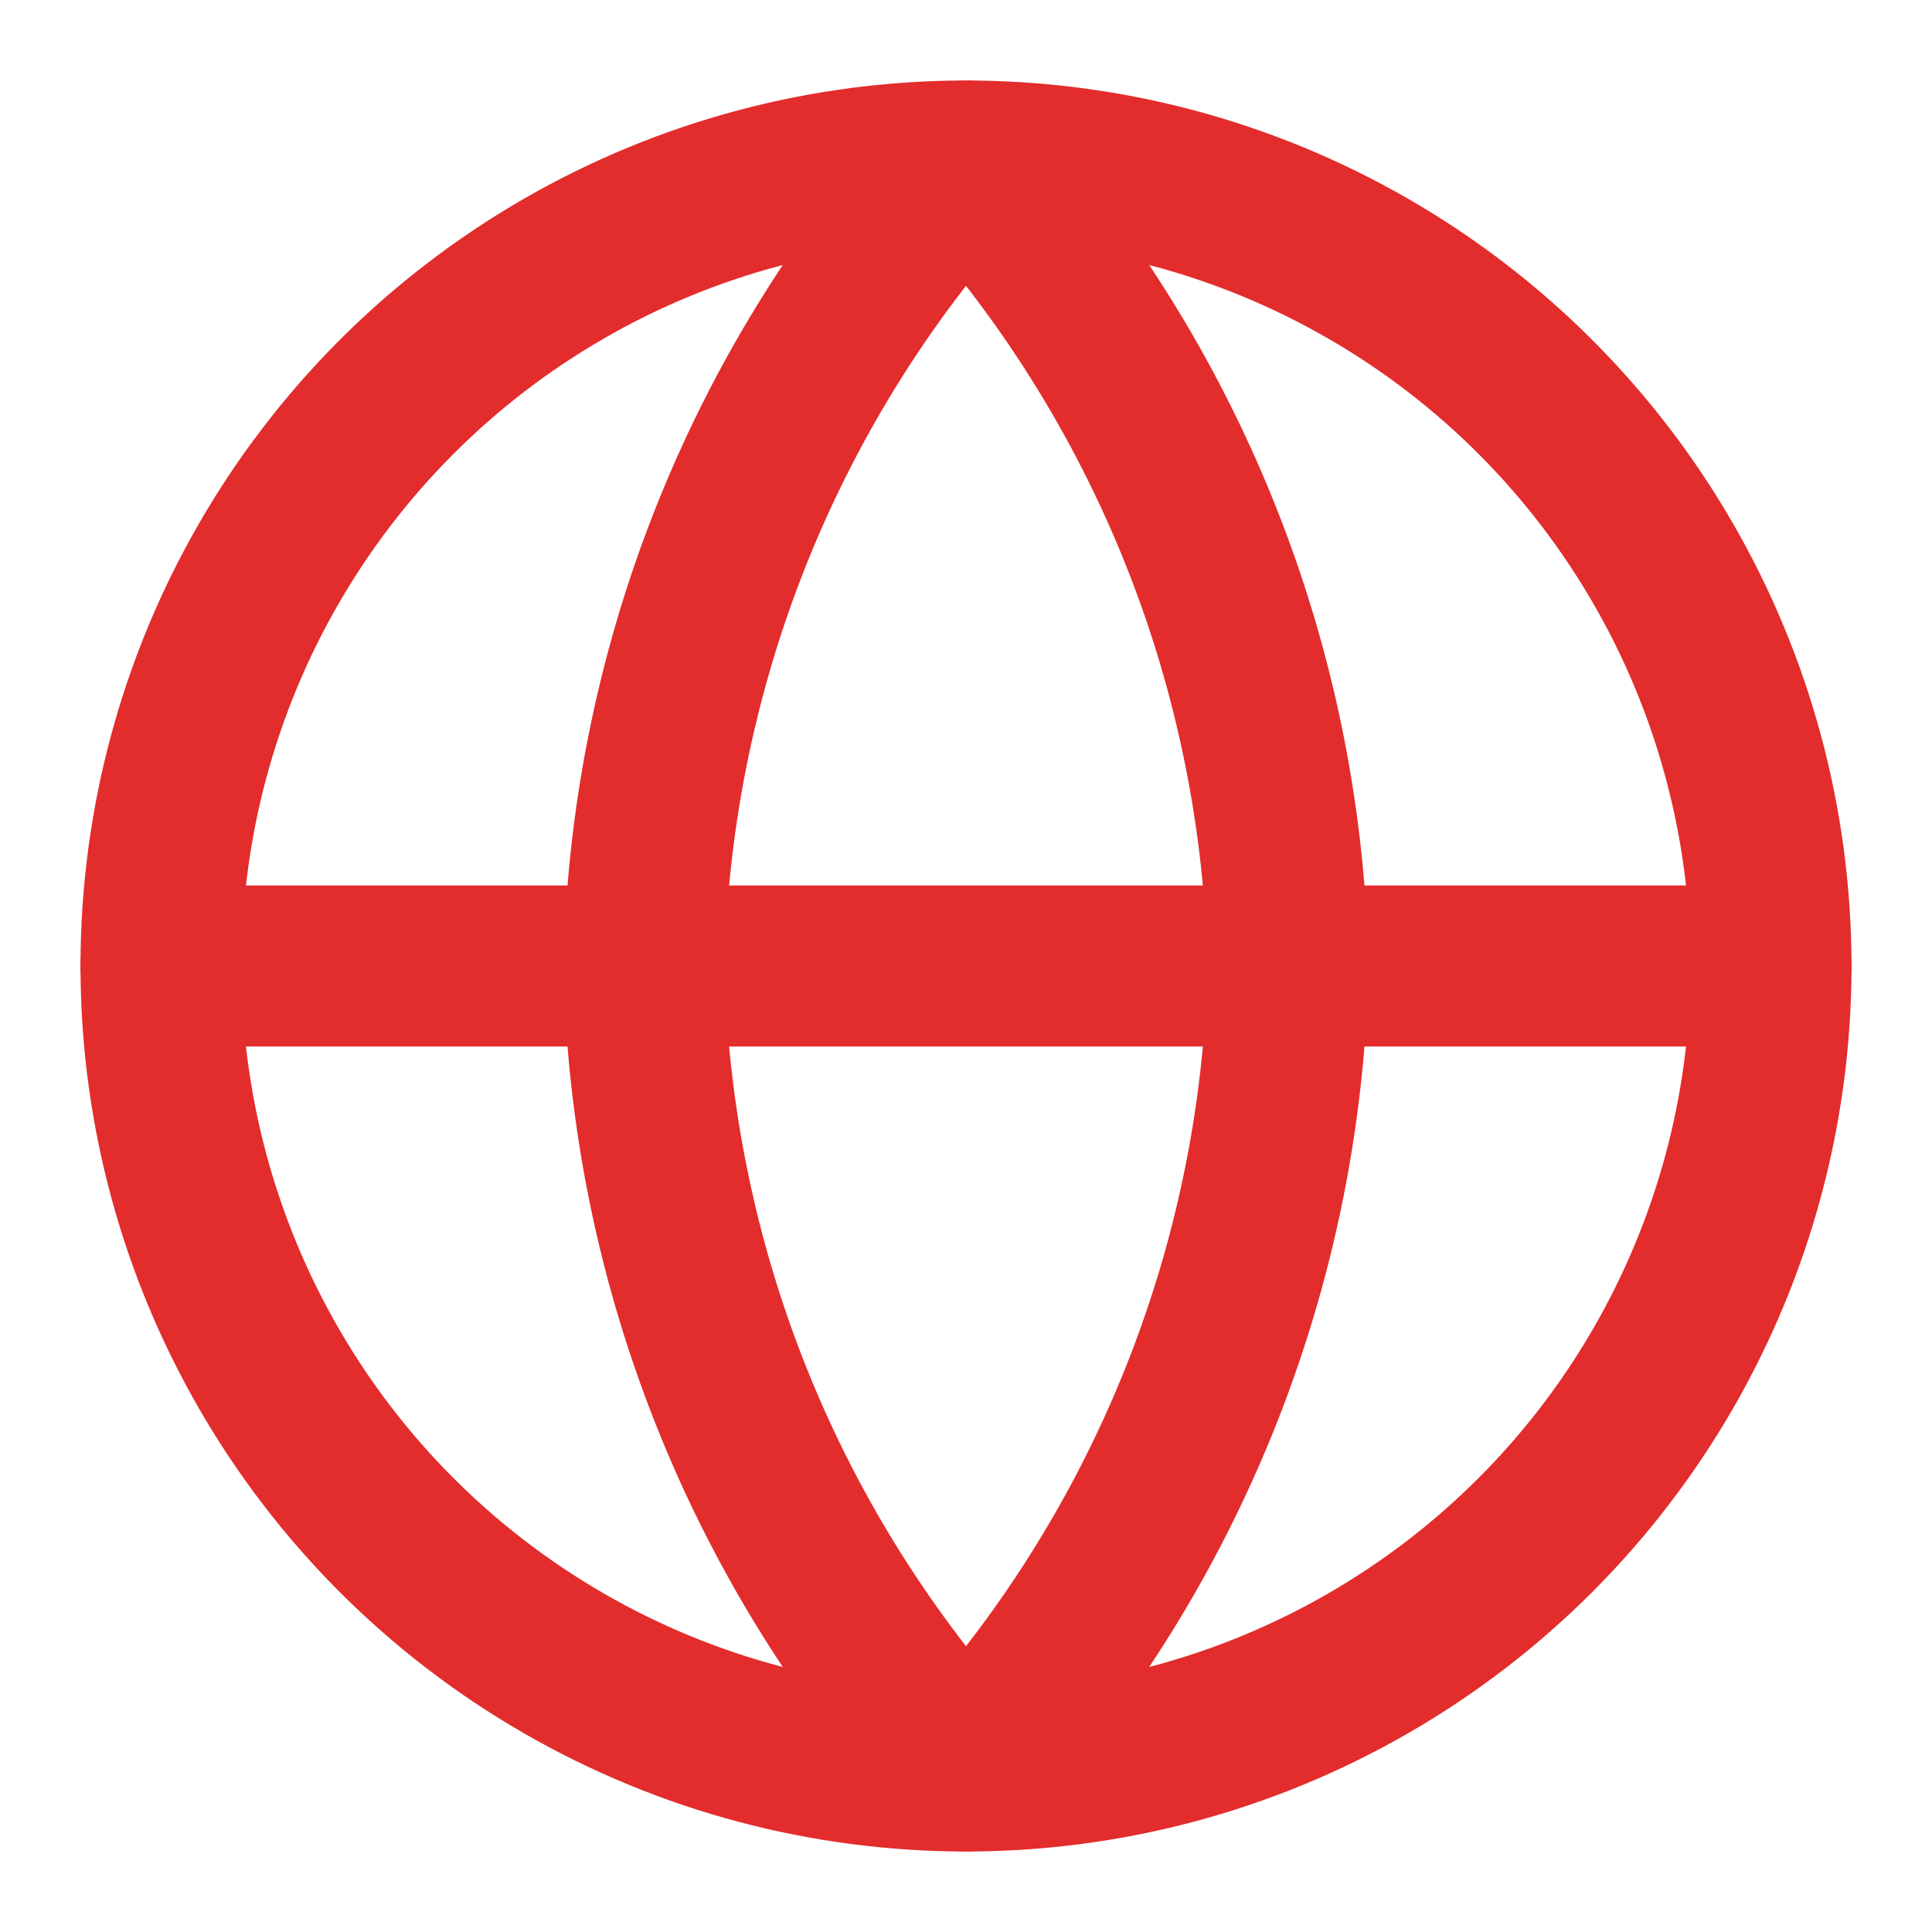
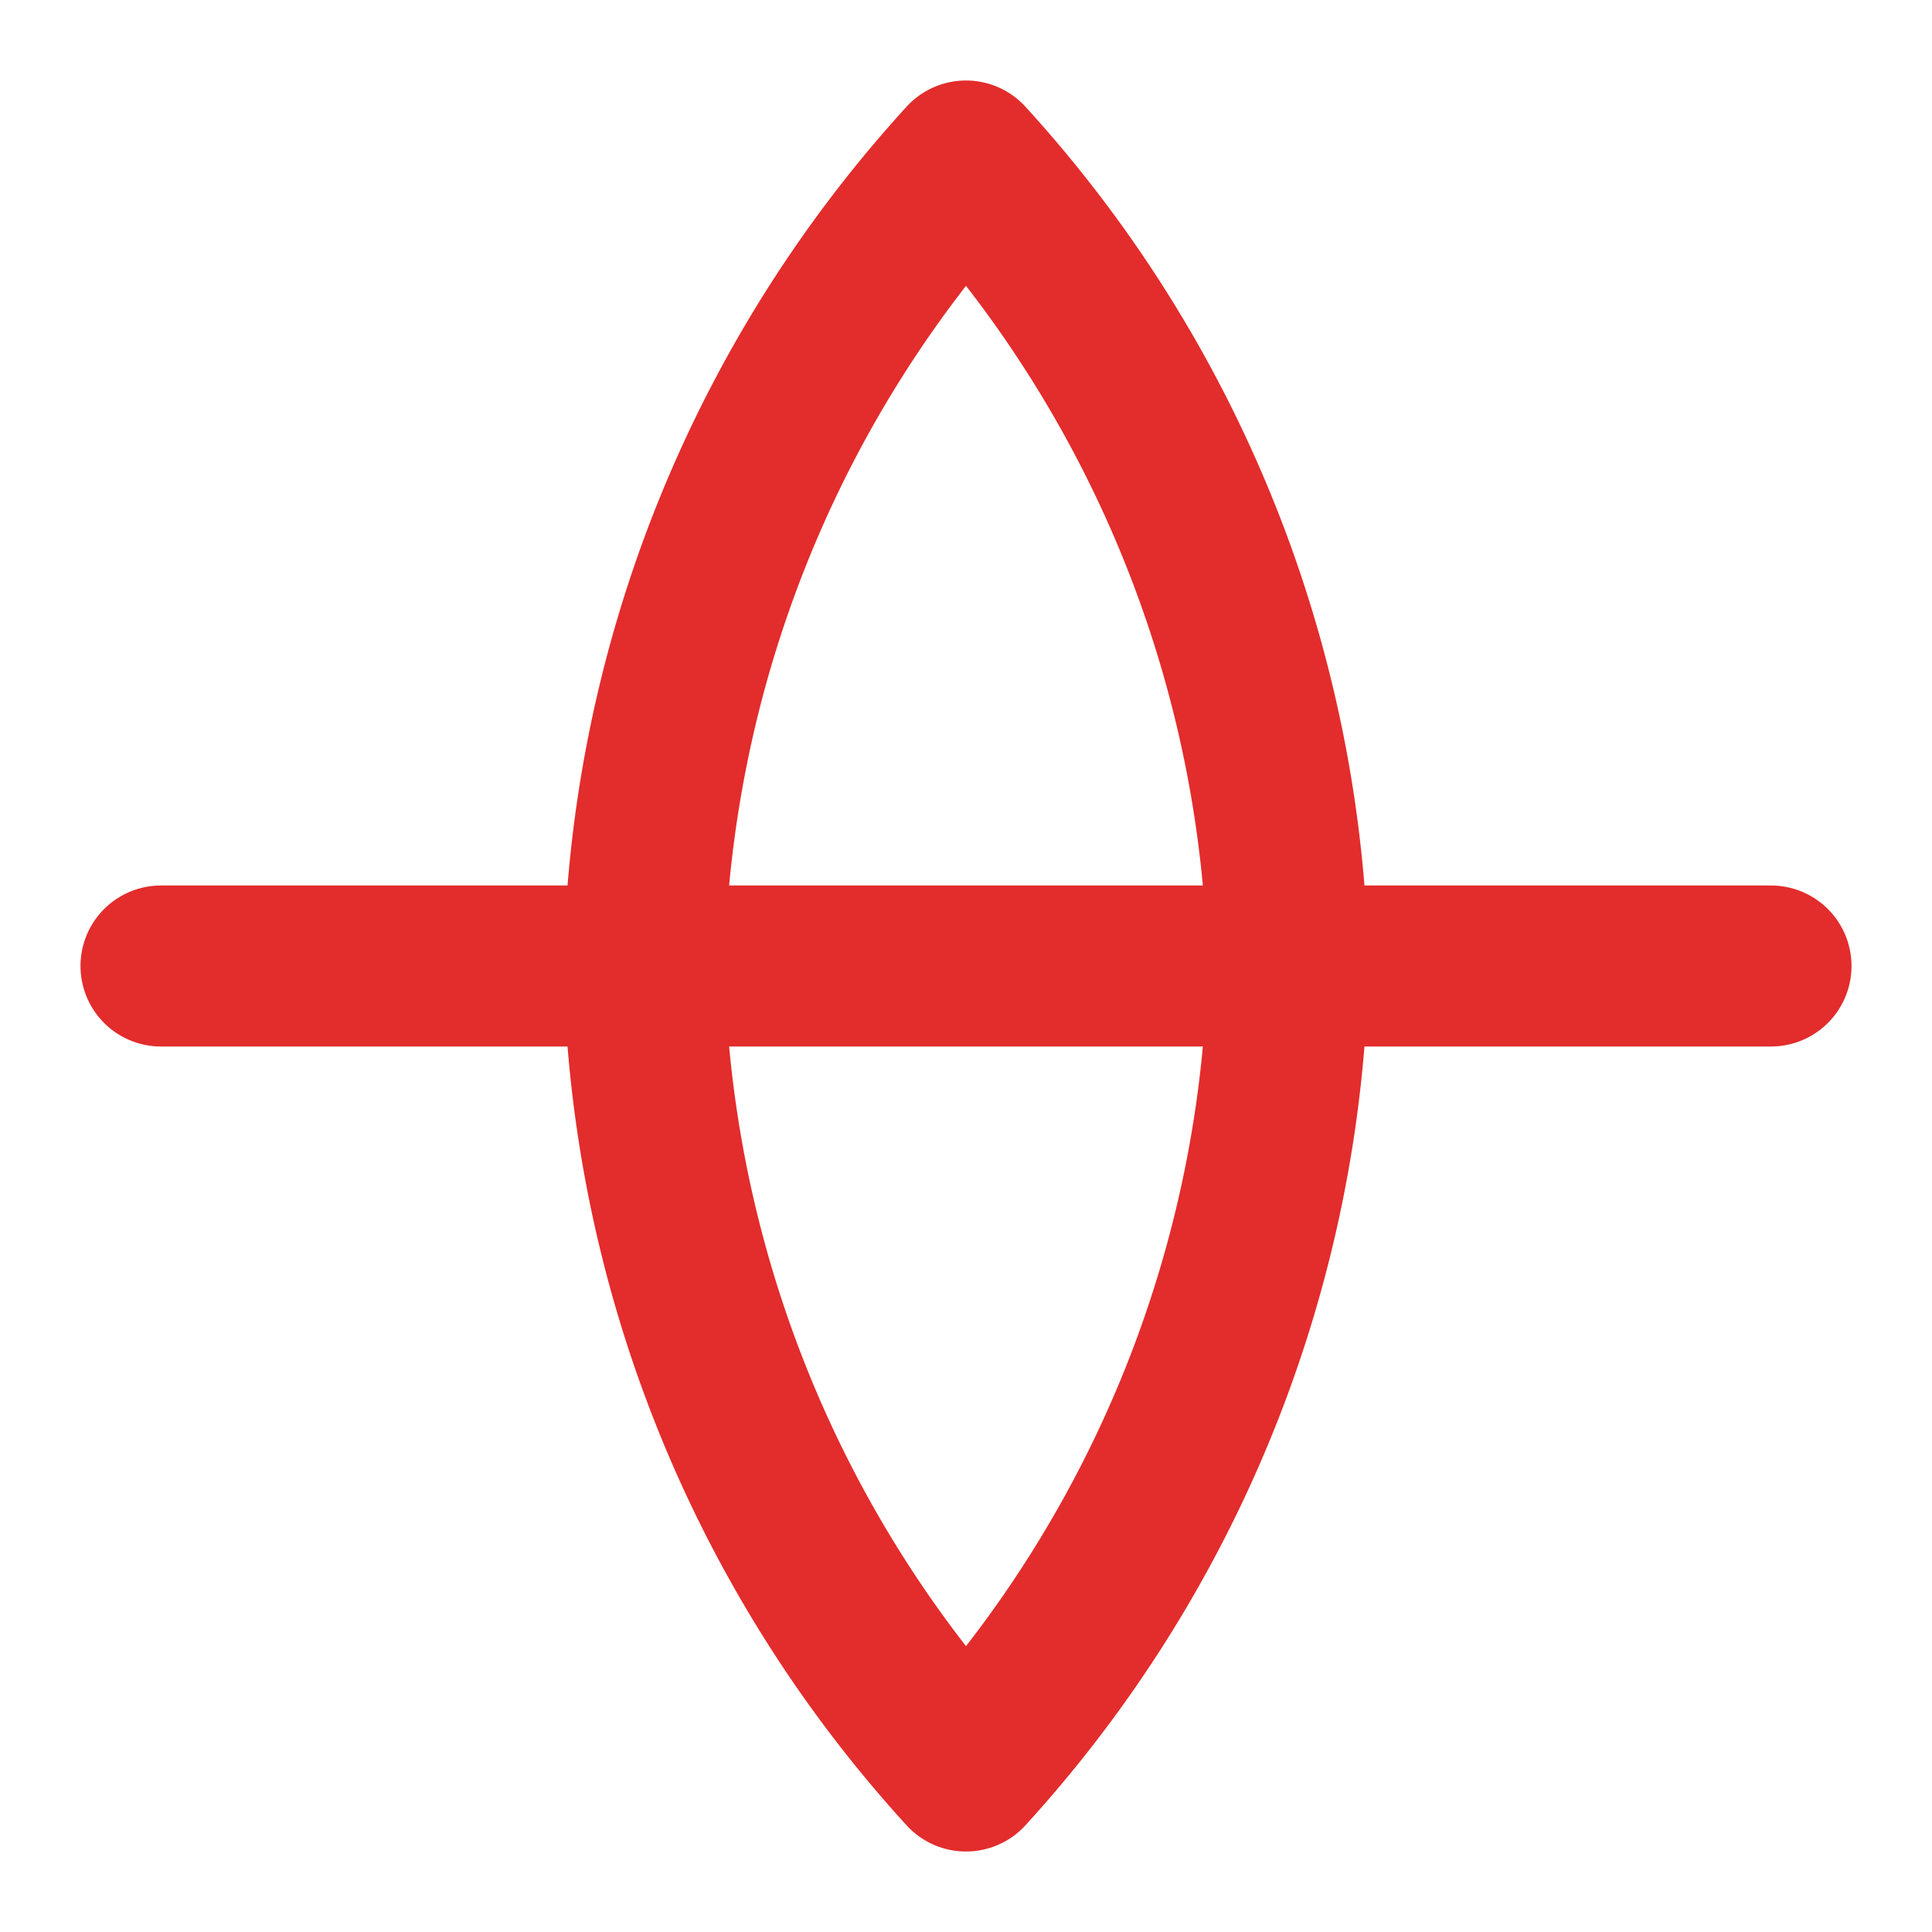
<svg xmlns="http://www.w3.org/2000/svg" width="24" height="24">
  <g stroke-linejoin="round" stroke-linecap="round" stroke-width="2" fill="none" stroke="#e32c2c">
-     <circle cx="12" cy="12" r="10" />
-     <path d="M2 12h20M12 2a15.3 15.3 0 0 1 4 10 15.3 15.3 0 0 1-4 10 15.3 15.3 0 0 1-4-10 15.3 15.3 0 0 1 4-10z" />
+     <path d="M2 12h20M12 2a15.3 15.3 0 0 1 4 10 15.3 15.3 0 0 1-4 10 15.3 15.3 0 0 1-4-10 15.3 15.3 0 0 1 4-10" />
  </g>
</svg>